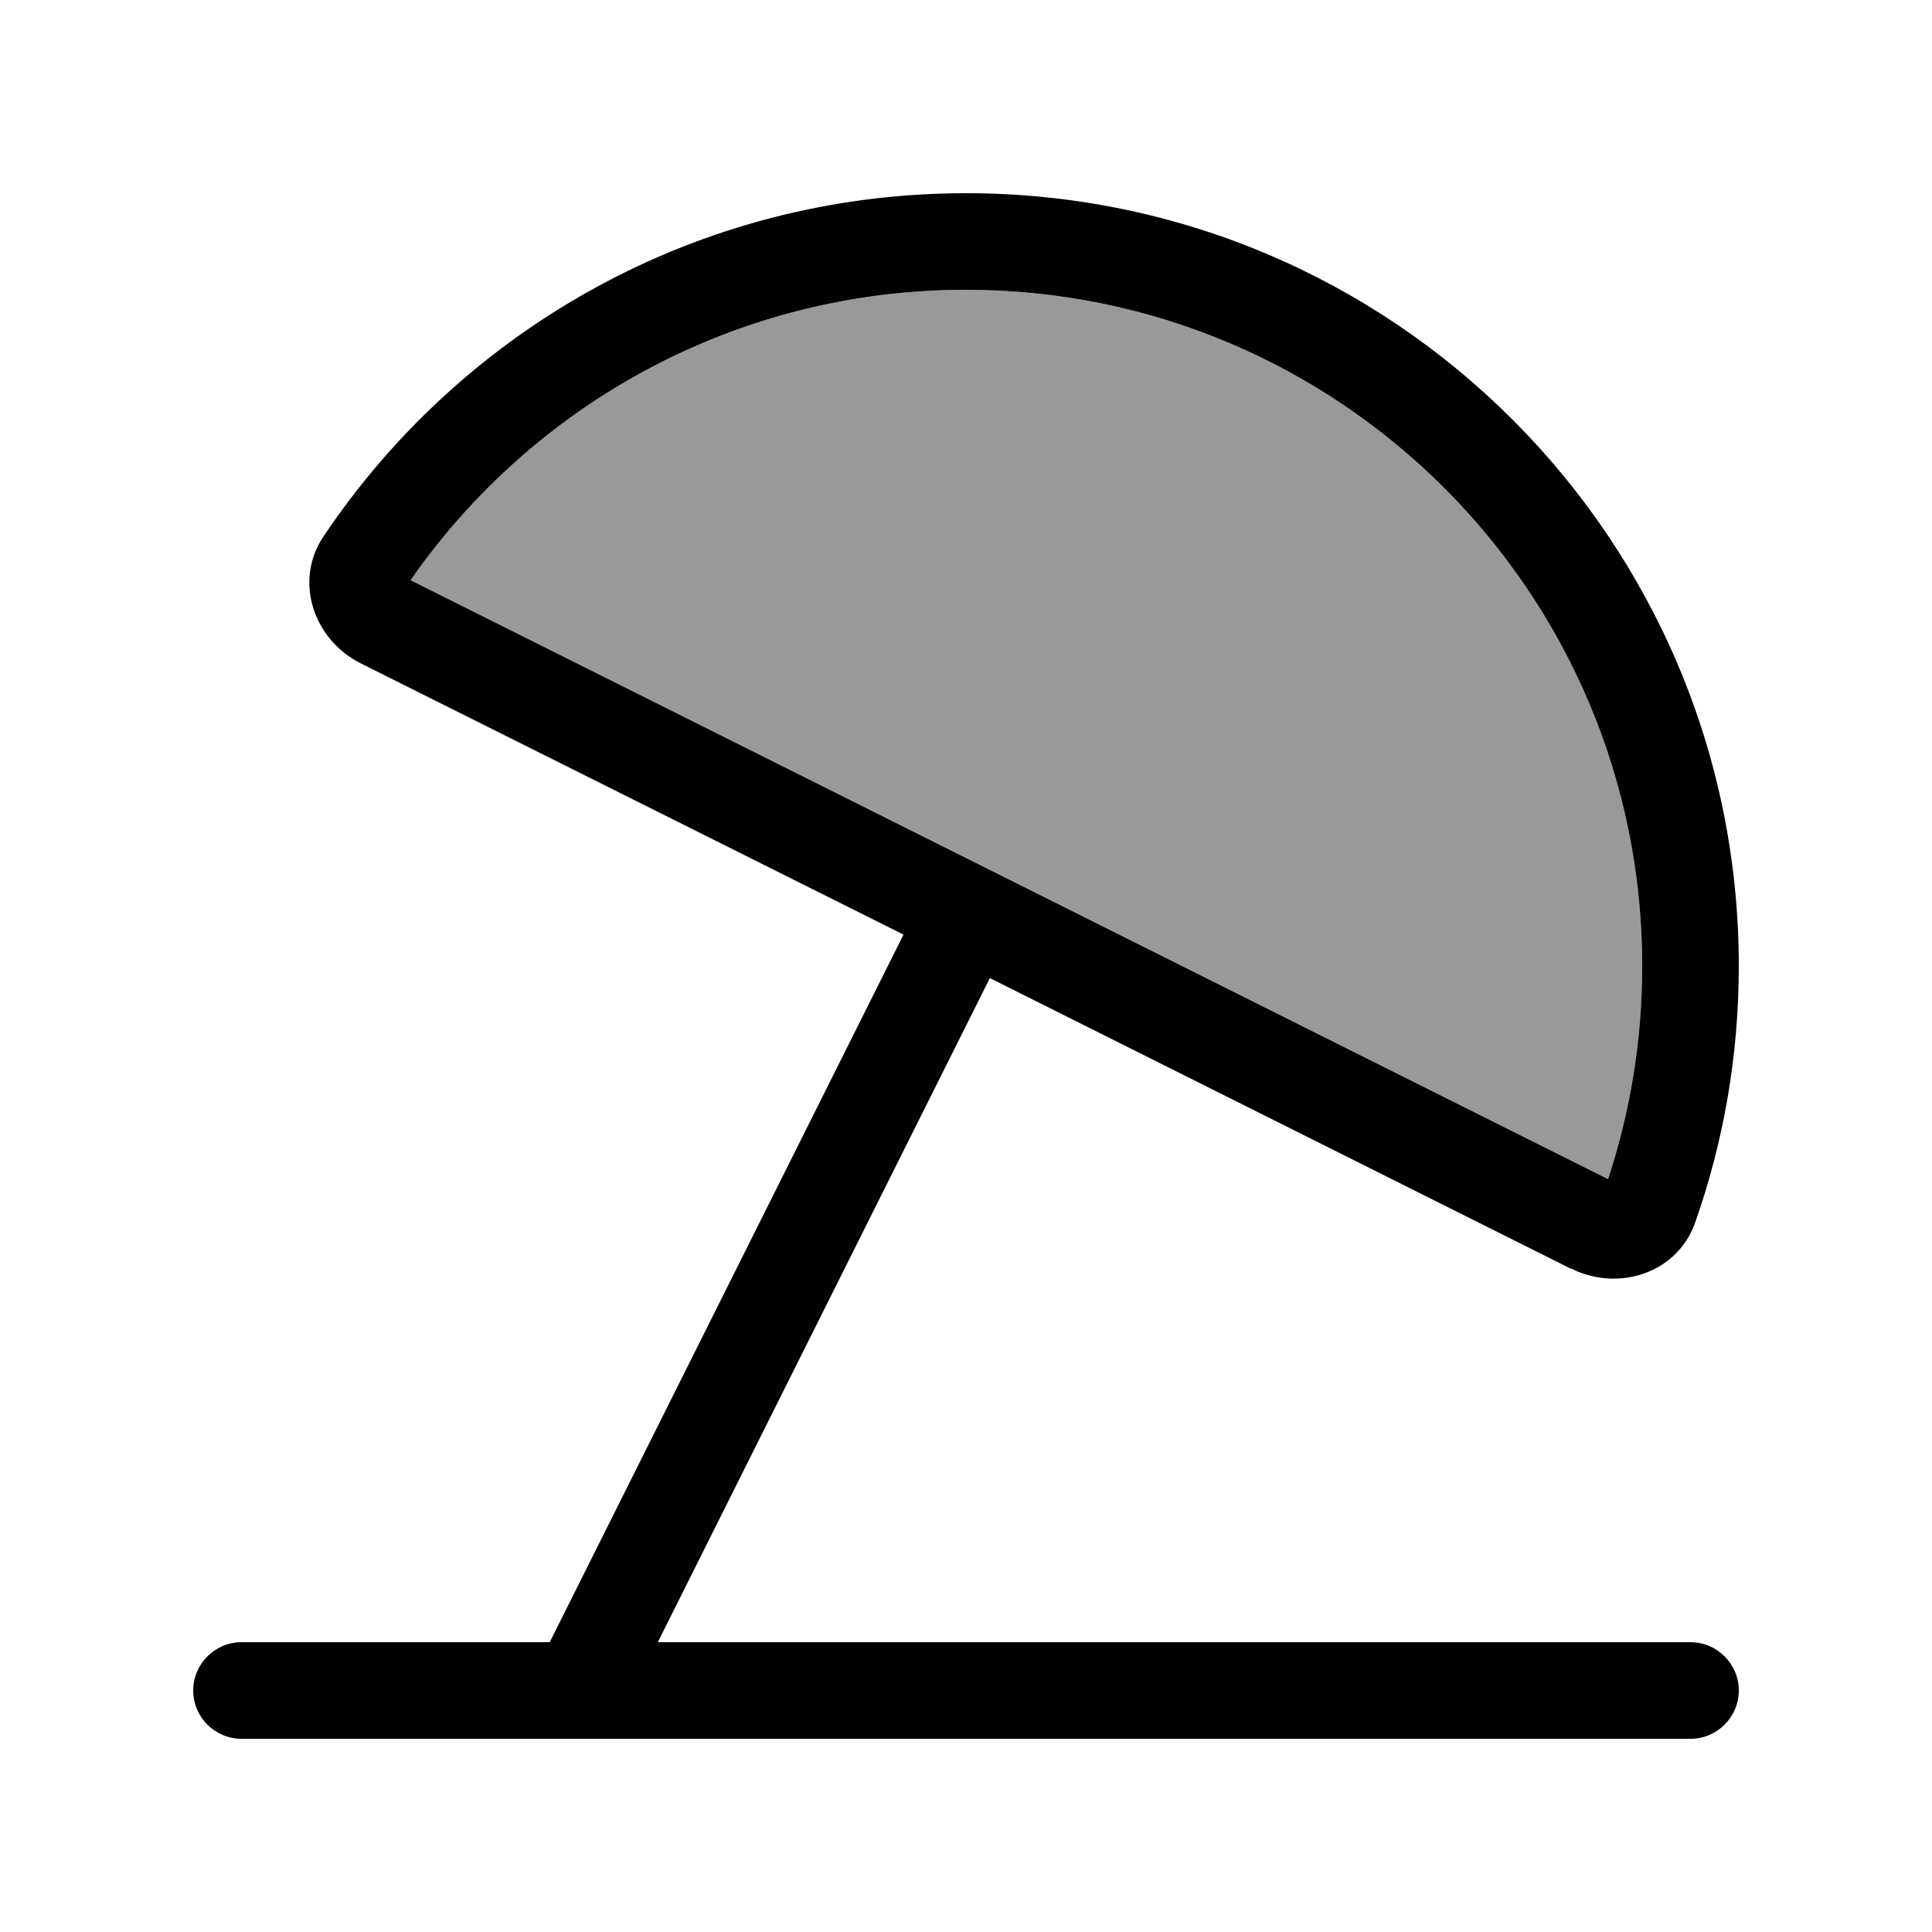
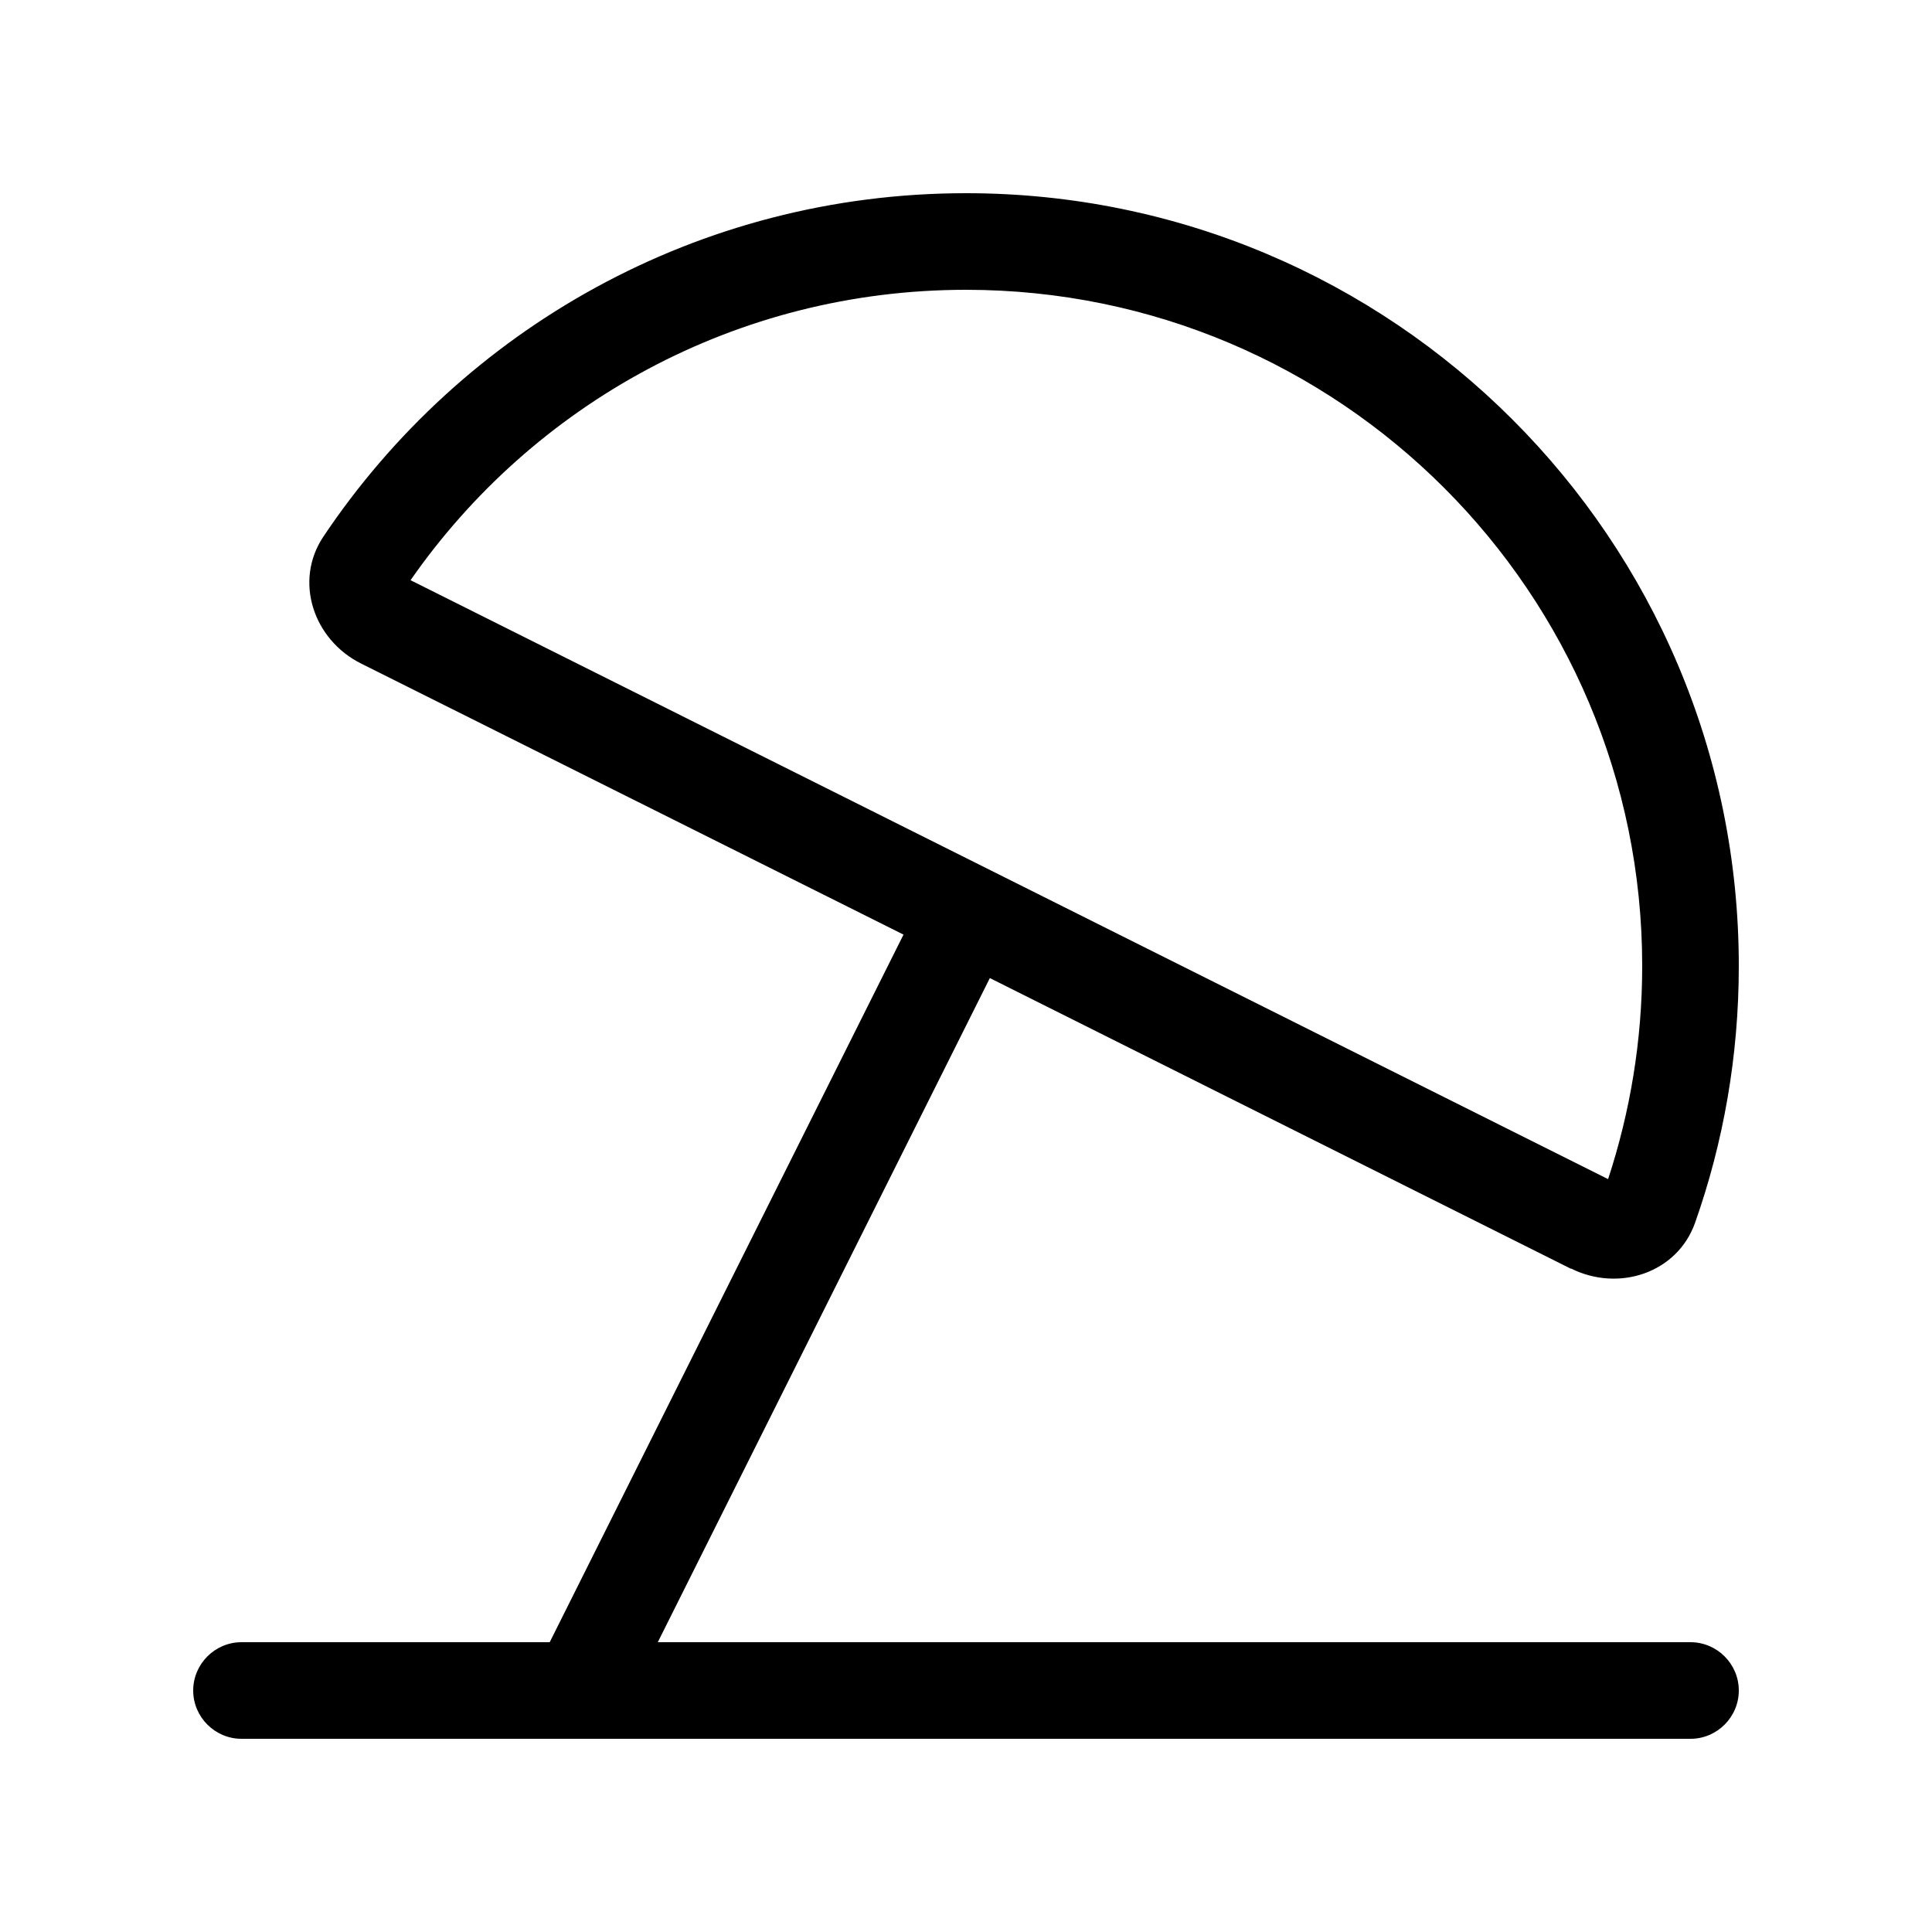
<svg xmlns="http://www.w3.org/2000/svg" viewBox="0 0 640 640">
-   <path opacity=".4" fill="currentColor" d="M136 192.2L532.7 390.6C540 368.5 544 344.7 544 320C544 196.3 443.7 96 320 96C243.8 96 176.5 134 136 192.2z" />
  <path fill="currentColor" d="M544 320C544 344.7 540 368.4 532.7 390.6L136 192.2C176.5 134 243.8 96 320 96C443.7 96 544 196.3 544 320zM520.4 420.2C536.2 428.1 555.6 421.7 561.5 405.1C570.9 378.5 576 349.8 576 320C576 178.6 461.4 64 320 64C231.2 64 153 109.2 107.1 177.8C97.3 192.5 103.8 211.9 119.6 219.8L299.3 309.6L297.7 312.8L185.7 536.8L182.1 544L80 544C71.2 544 64 551.2 64 560C64 568.8 71.2 576 80 576L560 576C568.8 576 576 568.8 576 560C576 551.2 568.8 544 560 544L217.9 544L326.3 327.2L327.9 324L520.4 420.3z" />
</svg>